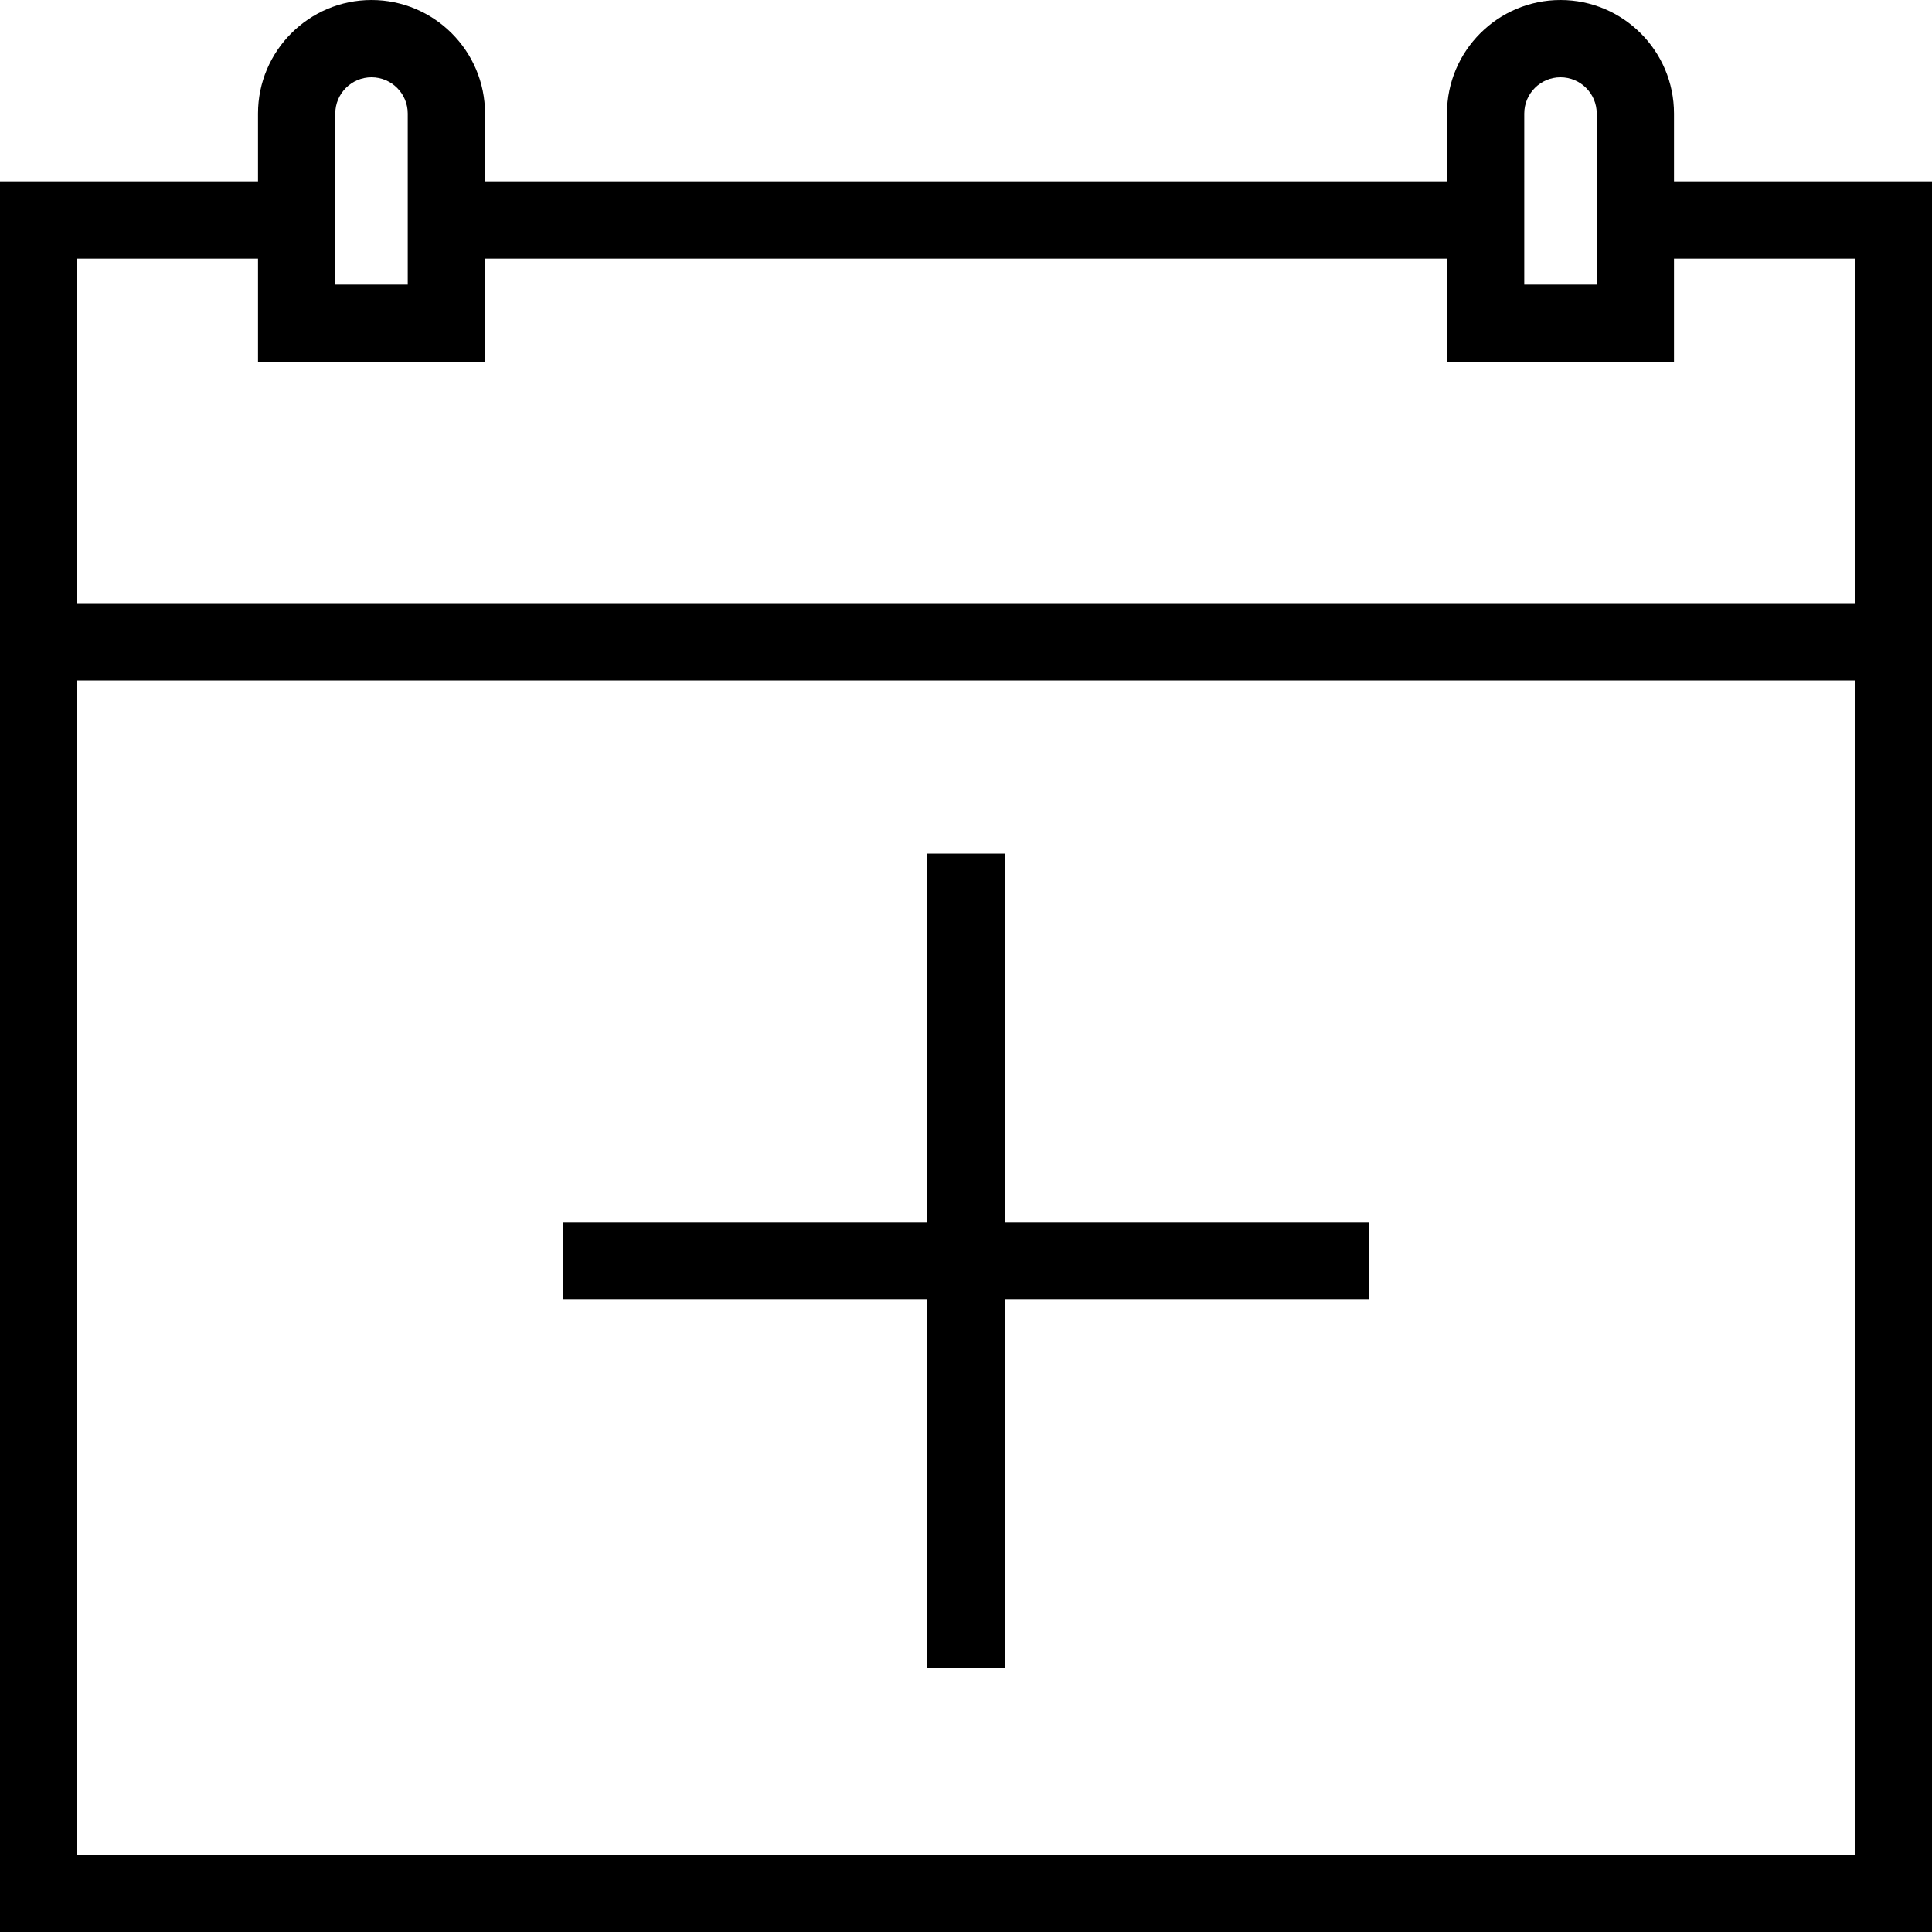
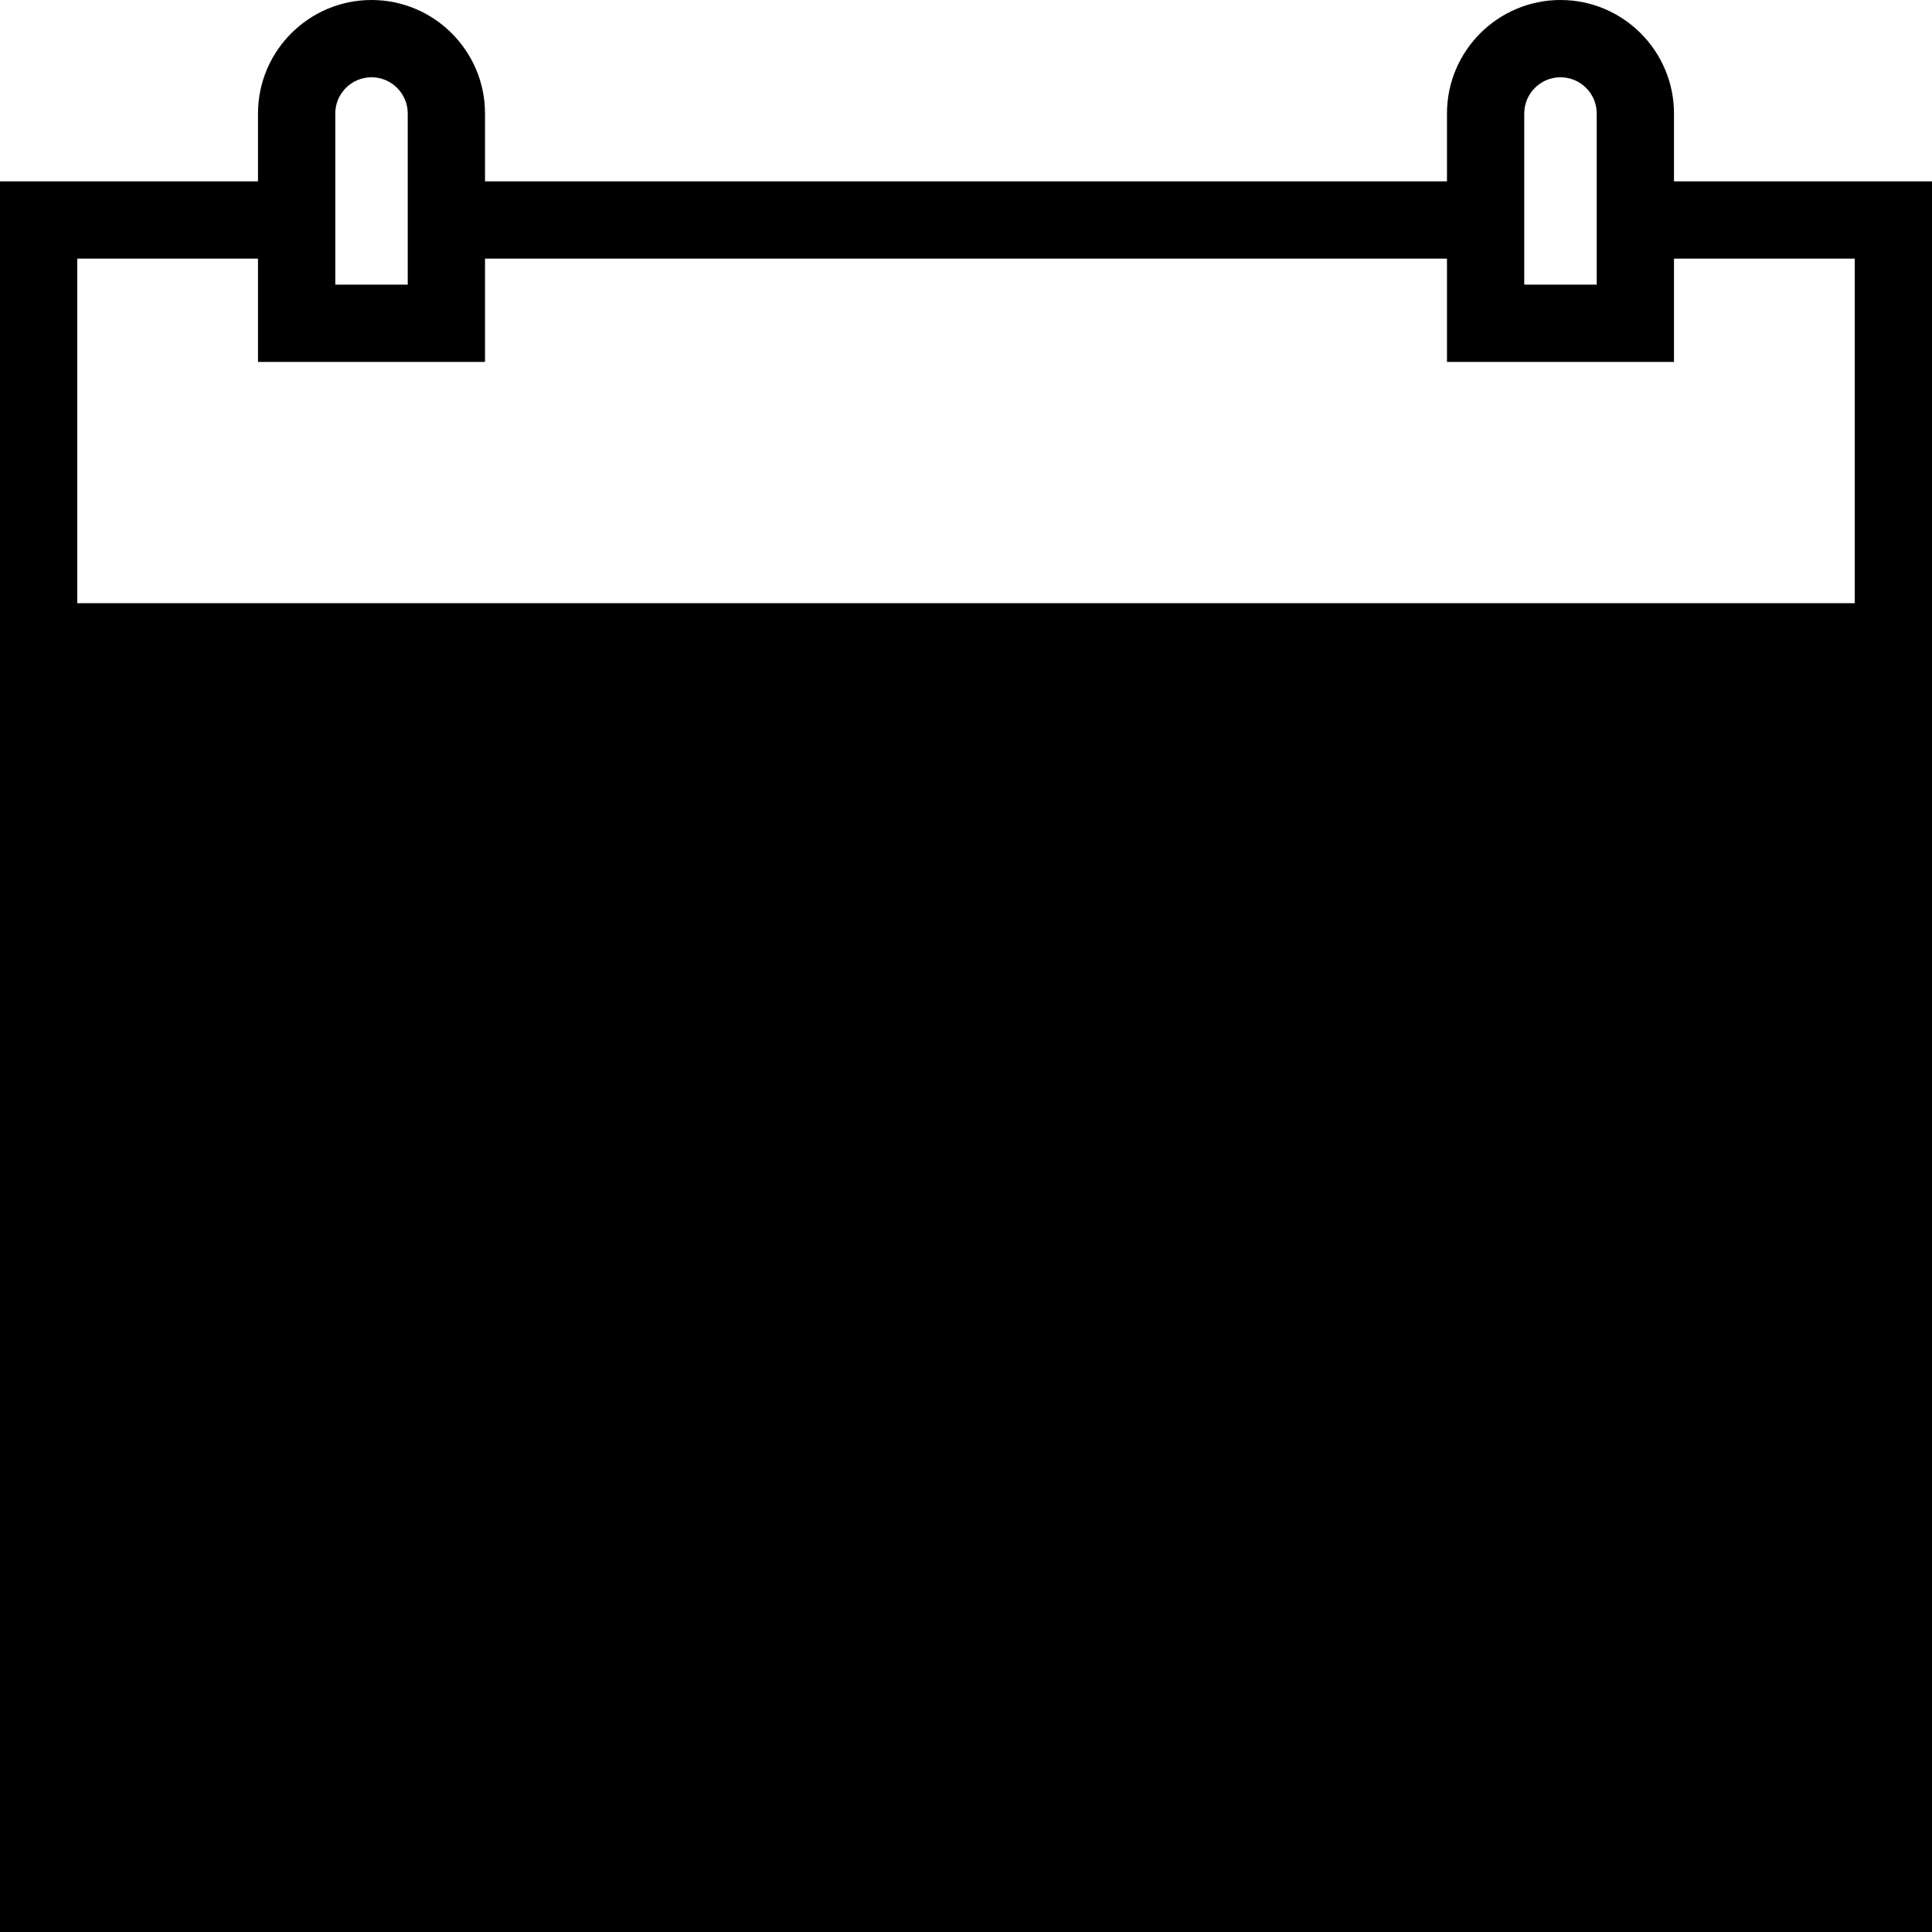
<svg xmlns="http://www.w3.org/2000/svg" fill="#000000" height="800px" width="800px" version="1.1" id="Layer_1" viewBox="0 0 492.308 492.308" xml:space="preserve">
  <g>
    <g>
-       <path d="M426.563,46.212V28.923C426.563,12.976,413.587,0,397.639,0c-15.947,0-28.923,12.976-28.923,28.923v17.288H123.591V28.923    C123.591,12.976,110.615,0,94.668,0C78.721,0,65.745,12.976,65.745,28.923v17.288H0v446.096h492.308V46.212H426.563z     M388.409,28.923c0-5.091,4.139-9.231,9.231-9.231s9.231,4.139,9.231,9.231v43.606h-18.462V28.923z M85.437,28.923    c0-5.091,4.139-9.231,9.231-9.231c5.091,0,9.231,4.139,9.231,9.231v43.606H85.437V28.923z M472.615,472.615H19.692V173.404    h452.923V472.615z M472.615,153.712H19.692V65.904h46.053v26.317h57.846V65.904h245.125v26.317h57.846V65.904h46.053V153.712z" />
+       <path d="M426.563,46.212V28.923C426.563,12.976,413.587,0,397.639,0c-15.947,0-28.923,12.976-28.923,28.923v17.288H123.591V28.923    C123.591,12.976,110.615,0,94.668,0C78.721,0,65.745,12.976,65.745,28.923v17.288H0v446.096h492.308V46.212H426.563z     M388.409,28.923c0-5.091,4.139-9.231,9.231-9.231s9.231,4.139,9.231,9.231v43.606h-18.462V28.923z M85.437,28.923    c0-5.091,4.139-9.231,9.231-9.231c5.091,0,9.231,4.139,9.231,9.231v43.606H85.437V28.923z M472.615,472.615H19.692h452.923V472.615z M472.615,153.712H19.692V65.904h46.053v26.317h57.846V65.904h245.125v26.317h57.846V65.904h46.053V153.712z" />
    </g>
  </g>
  <g>
    <g>
-       <polygon points="256,311.399 256,217.51 236.308,217.51 236.308,311.399 143.462,311.399 143.462,331.091 236.308,331.091     236.308,424.986 256,424.986 256,331.091 348.846,331.091 348.846,311.399   " />
-     </g>
+       </g>
  </g>
</svg>